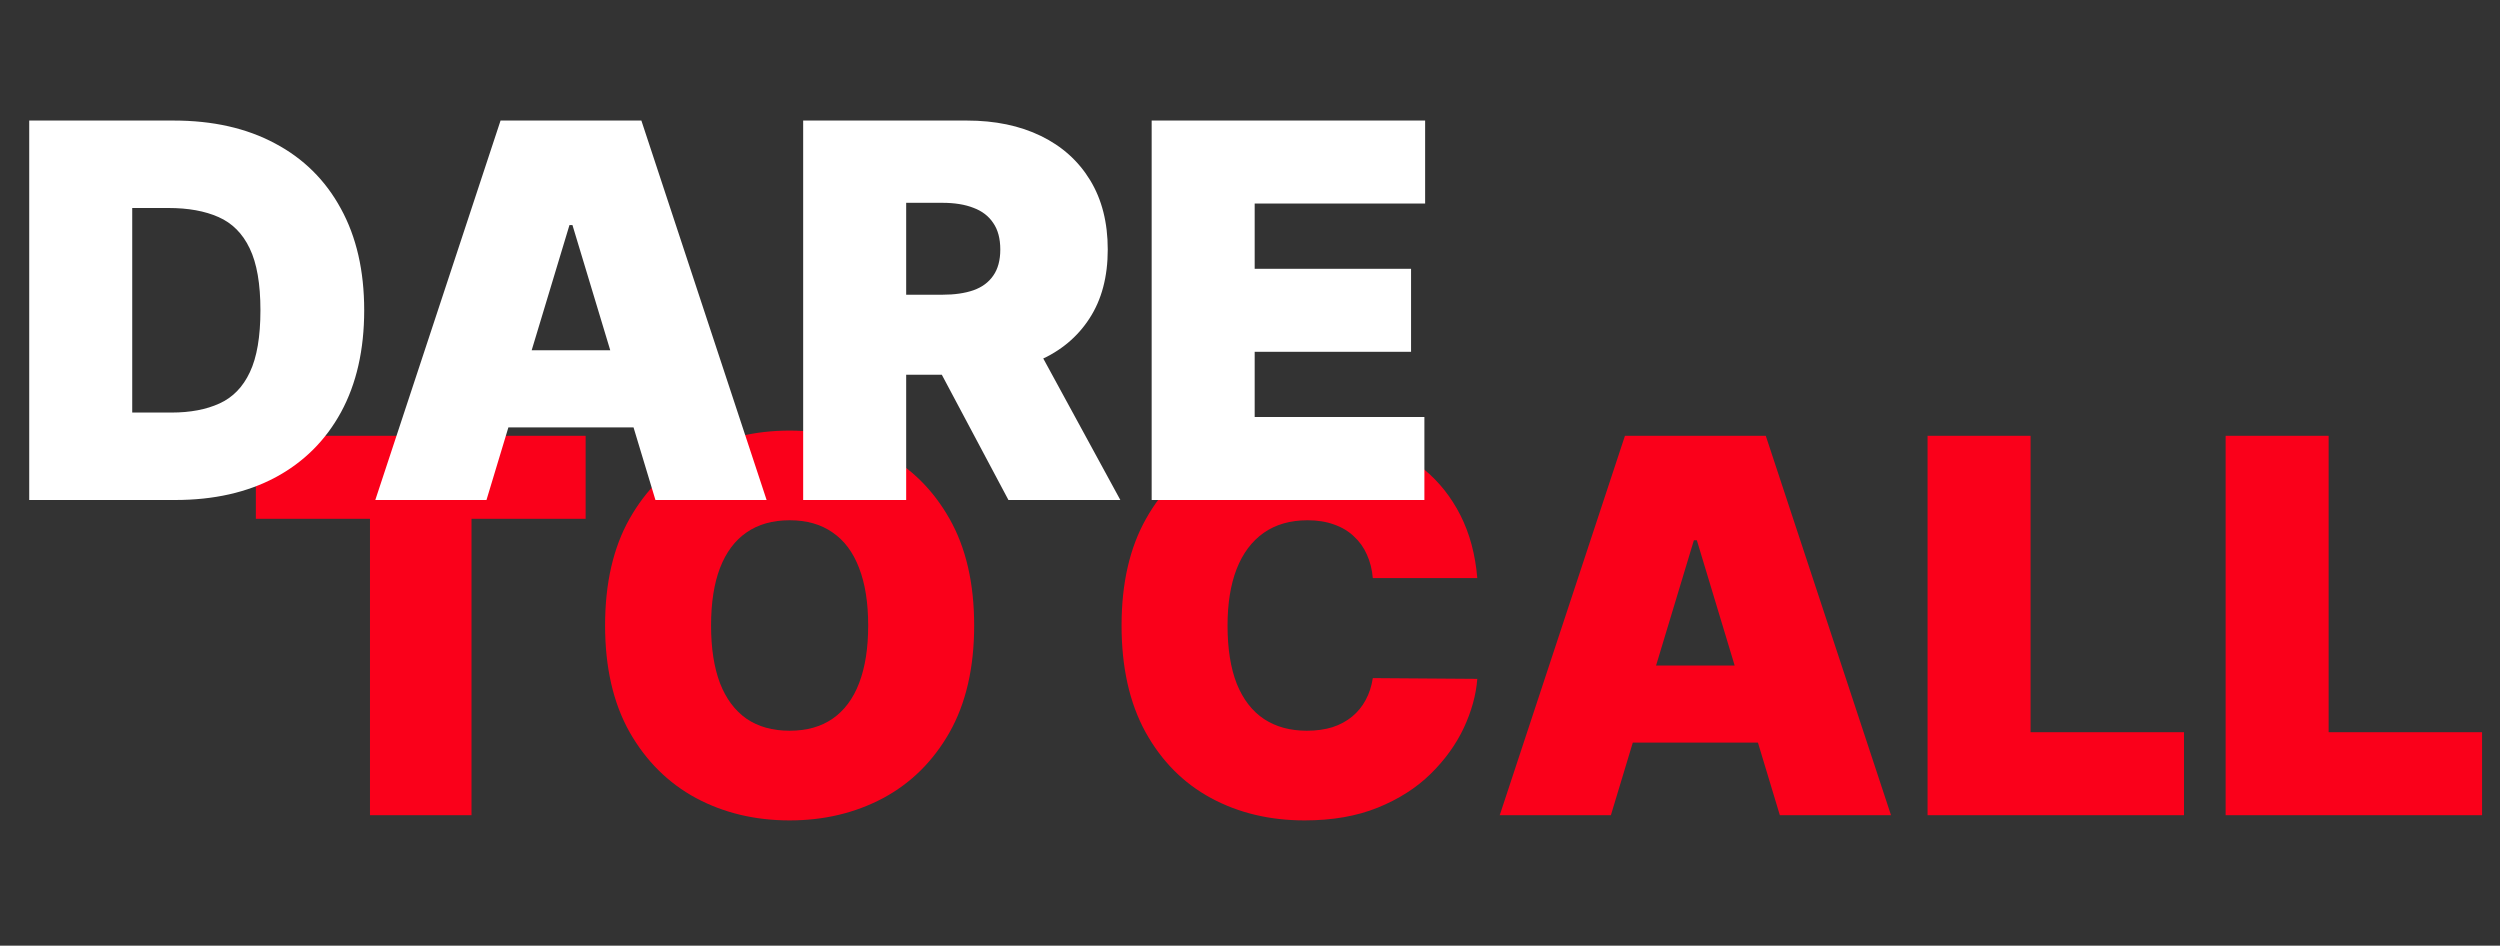
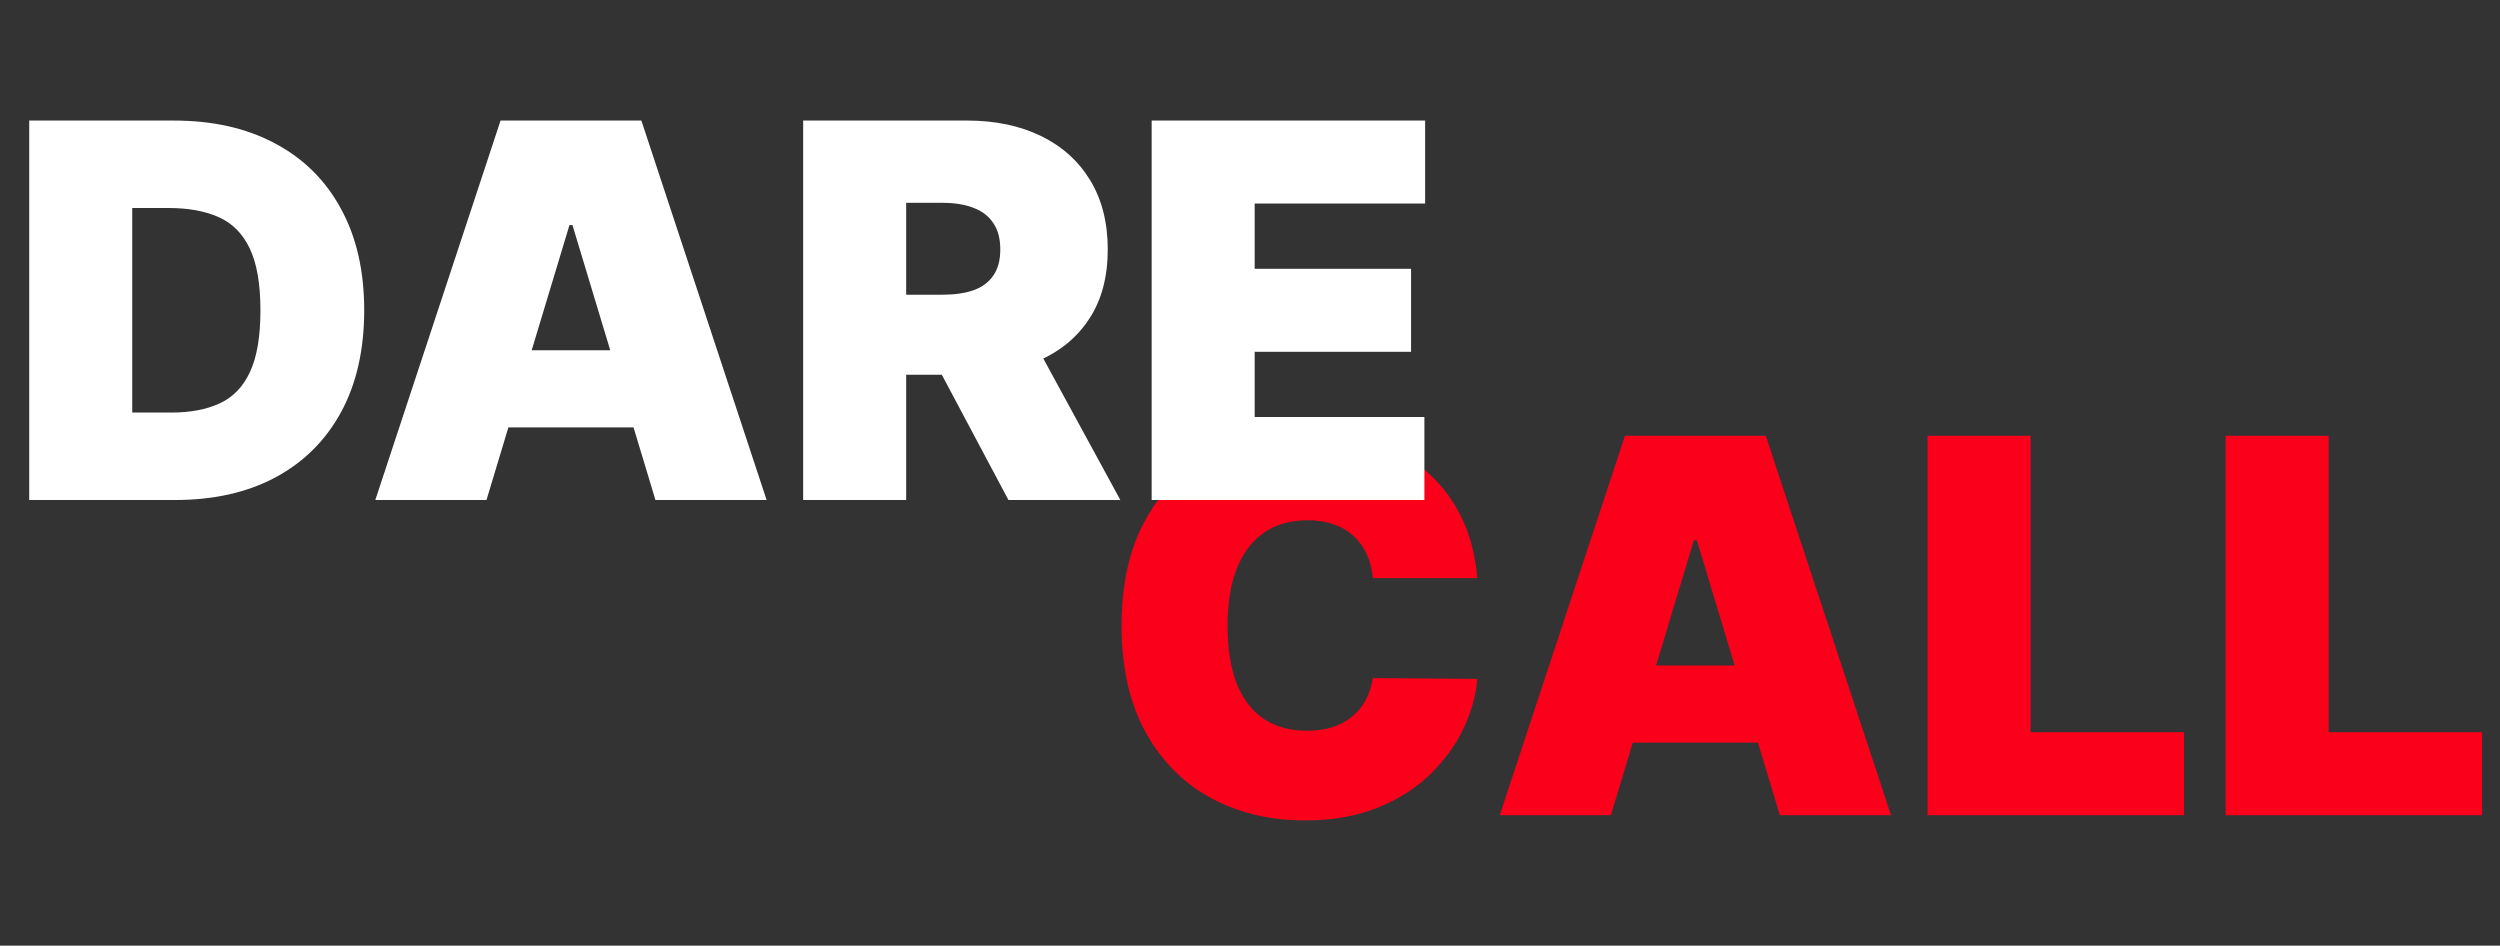
<svg xmlns="http://www.w3.org/2000/svg" width="230" height="87" viewBox="0 0 230 87" fill="none">
  <rect x="0" y="0" width="230" height="87" fill="#333333" stroke="none" />
-   <path d="M23.538 47.727V40.091H53.879V47.727H43.379V75H34.038V47.727H23.538ZM89.623 57.545C89.623 61.432 88.867 64.71 87.356 67.381C85.844 70.04 83.805 72.057 81.237 73.432C78.668 74.796 75.805 75.477 72.646 75.477C69.464 75.477 66.589 74.79 64.021 73.415C61.464 72.028 59.43 70.006 57.918 67.347C56.418 64.676 55.668 61.409 55.668 57.545C55.668 53.659 56.418 50.386 57.918 47.727C59.43 45.057 61.464 43.04 64.021 41.676C66.589 40.301 69.464 39.614 72.646 39.614C75.805 39.614 78.668 40.301 81.237 41.676C83.805 43.04 85.844 45.057 87.356 47.727C88.867 50.386 89.623 53.659 89.623 57.545ZM79.873 57.545C79.873 55.455 79.594 53.693 79.038 52.261C78.492 50.818 77.68 49.727 76.6 48.989C75.532 48.239 74.214 47.864 72.646 47.864C71.077 47.864 69.754 48.239 68.674 48.989C67.606 49.727 66.793 50.818 66.237 52.261C65.691 53.693 65.418 55.455 65.418 57.545C65.418 59.636 65.691 61.403 66.237 62.847C66.793 64.278 67.606 65.369 68.674 66.119C69.754 66.858 71.077 67.227 72.646 67.227C74.214 67.227 75.532 66.858 76.6 66.119C77.68 65.369 78.492 64.278 79.038 62.847C79.594 61.403 79.873 59.636 79.873 57.545Z" fill="#FA001A" />
  <path d="M135.911 53.182H126.298C126.229 52.386 126.048 51.665 125.752 51.017C125.468 50.369 125.07 49.812 124.559 49.347C124.059 48.869 123.451 48.506 122.735 48.256C122.019 47.994 121.207 47.864 120.298 47.864C118.707 47.864 117.36 48.25 116.258 49.023C115.167 49.795 114.337 50.903 113.769 52.347C113.212 53.79 112.934 55.523 112.934 57.545C112.934 59.682 113.218 61.472 113.786 62.915C114.366 64.347 115.201 65.426 116.292 66.153C117.383 66.869 118.695 67.227 120.229 67.227C121.104 67.227 121.888 67.119 122.582 66.903C123.275 66.676 123.877 66.352 124.388 65.932C124.9 65.511 125.315 65.006 125.633 64.415C125.962 63.812 126.184 63.136 126.298 62.386L135.911 62.455C135.798 63.932 135.383 65.438 134.667 66.972C133.951 68.494 132.934 69.903 131.616 71.199C130.309 72.483 128.69 73.517 126.758 74.301C124.826 75.085 122.582 75.477 120.025 75.477C116.82 75.477 113.945 74.79 111.4 73.415C108.866 72.04 106.86 70.017 105.383 67.347C103.917 64.676 103.184 61.409 103.184 57.545C103.184 53.659 103.934 50.386 105.434 47.727C106.934 45.057 108.957 43.04 111.502 41.676C114.048 40.301 116.888 39.614 120.025 39.614C122.229 39.614 124.258 39.915 126.11 40.517C127.962 41.119 129.587 42 130.985 43.159C132.383 44.307 133.508 45.722 134.36 47.403C135.212 49.085 135.729 51.011 135.911 53.182ZM148.201 75H137.974L149.496 40.091H162.451L173.974 75H163.746L156.11 49.705H155.837L148.201 75ZM146.292 61.227H165.519V68.318H146.292V61.227ZM177.336 75V40.091H186.813V67.364H200.927V75H177.336ZM204.758 75V40.091H214.235V67.364H228.349V75H204.758Z" fill="#FA001A" />
  <path d="M16.119 46H2.688V11.091H15.983C19.574 11.091 22.676 11.79 25.29 13.188C27.915 14.574 29.938 16.574 31.358 19.188C32.79 21.79 33.506 24.909 33.506 28.546C33.506 32.182 32.795 35.307 31.375 37.92C29.954 40.523 27.943 42.523 25.341 43.92C22.739 45.307 19.665 46 16.119 46ZM12.165 37.955H15.778C17.506 37.955 18.977 37.676 20.193 37.119C21.421 36.562 22.352 35.602 22.989 34.239C23.636 32.875 23.96 30.977 23.96 28.546C23.96 26.114 23.631 24.216 22.972 22.852C22.324 21.489 21.369 20.528 20.108 19.972C18.858 19.415 17.324 19.136 15.506 19.136H12.165V37.955ZM44.756 46H34.528L46.051 11.091H59.006L70.528 46H60.301L52.665 20.704H52.392L44.756 46ZM42.847 32.227H62.074V39.318H42.847V32.227ZM73.891 46V11.091H88.959C91.55 11.091 93.817 11.562 95.76 12.506C97.703 13.449 99.215 14.807 100.294 16.579C101.374 18.352 101.913 20.477 101.913 22.954C101.913 25.454 101.357 27.562 100.243 29.278C99.141 30.994 97.59 32.29 95.59 33.165C93.601 34.04 91.277 34.477 88.618 34.477H79.618V27.114H86.709C87.822 27.114 88.771 26.977 89.555 26.704C90.351 26.421 90.959 25.972 91.379 25.358C91.811 24.744 92.027 23.943 92.027 22.954C92.027 21.954 91.811 21.142 91.379 20.517C90.959 19.881 90.351 19.415 89.555 19.119C88.771 18.812 87.822 18.659 86.709 18.659H83.368V46H73.891ZM94.345 29.977L103.072 46H92.777L84.254 29.977H94.345ZM105.953 46V11.091H131.112V18.727H115.43V24.727H129.817V32.364H115.43V38.364H131.044V46H105.953Z" fill="white" />
</svg>